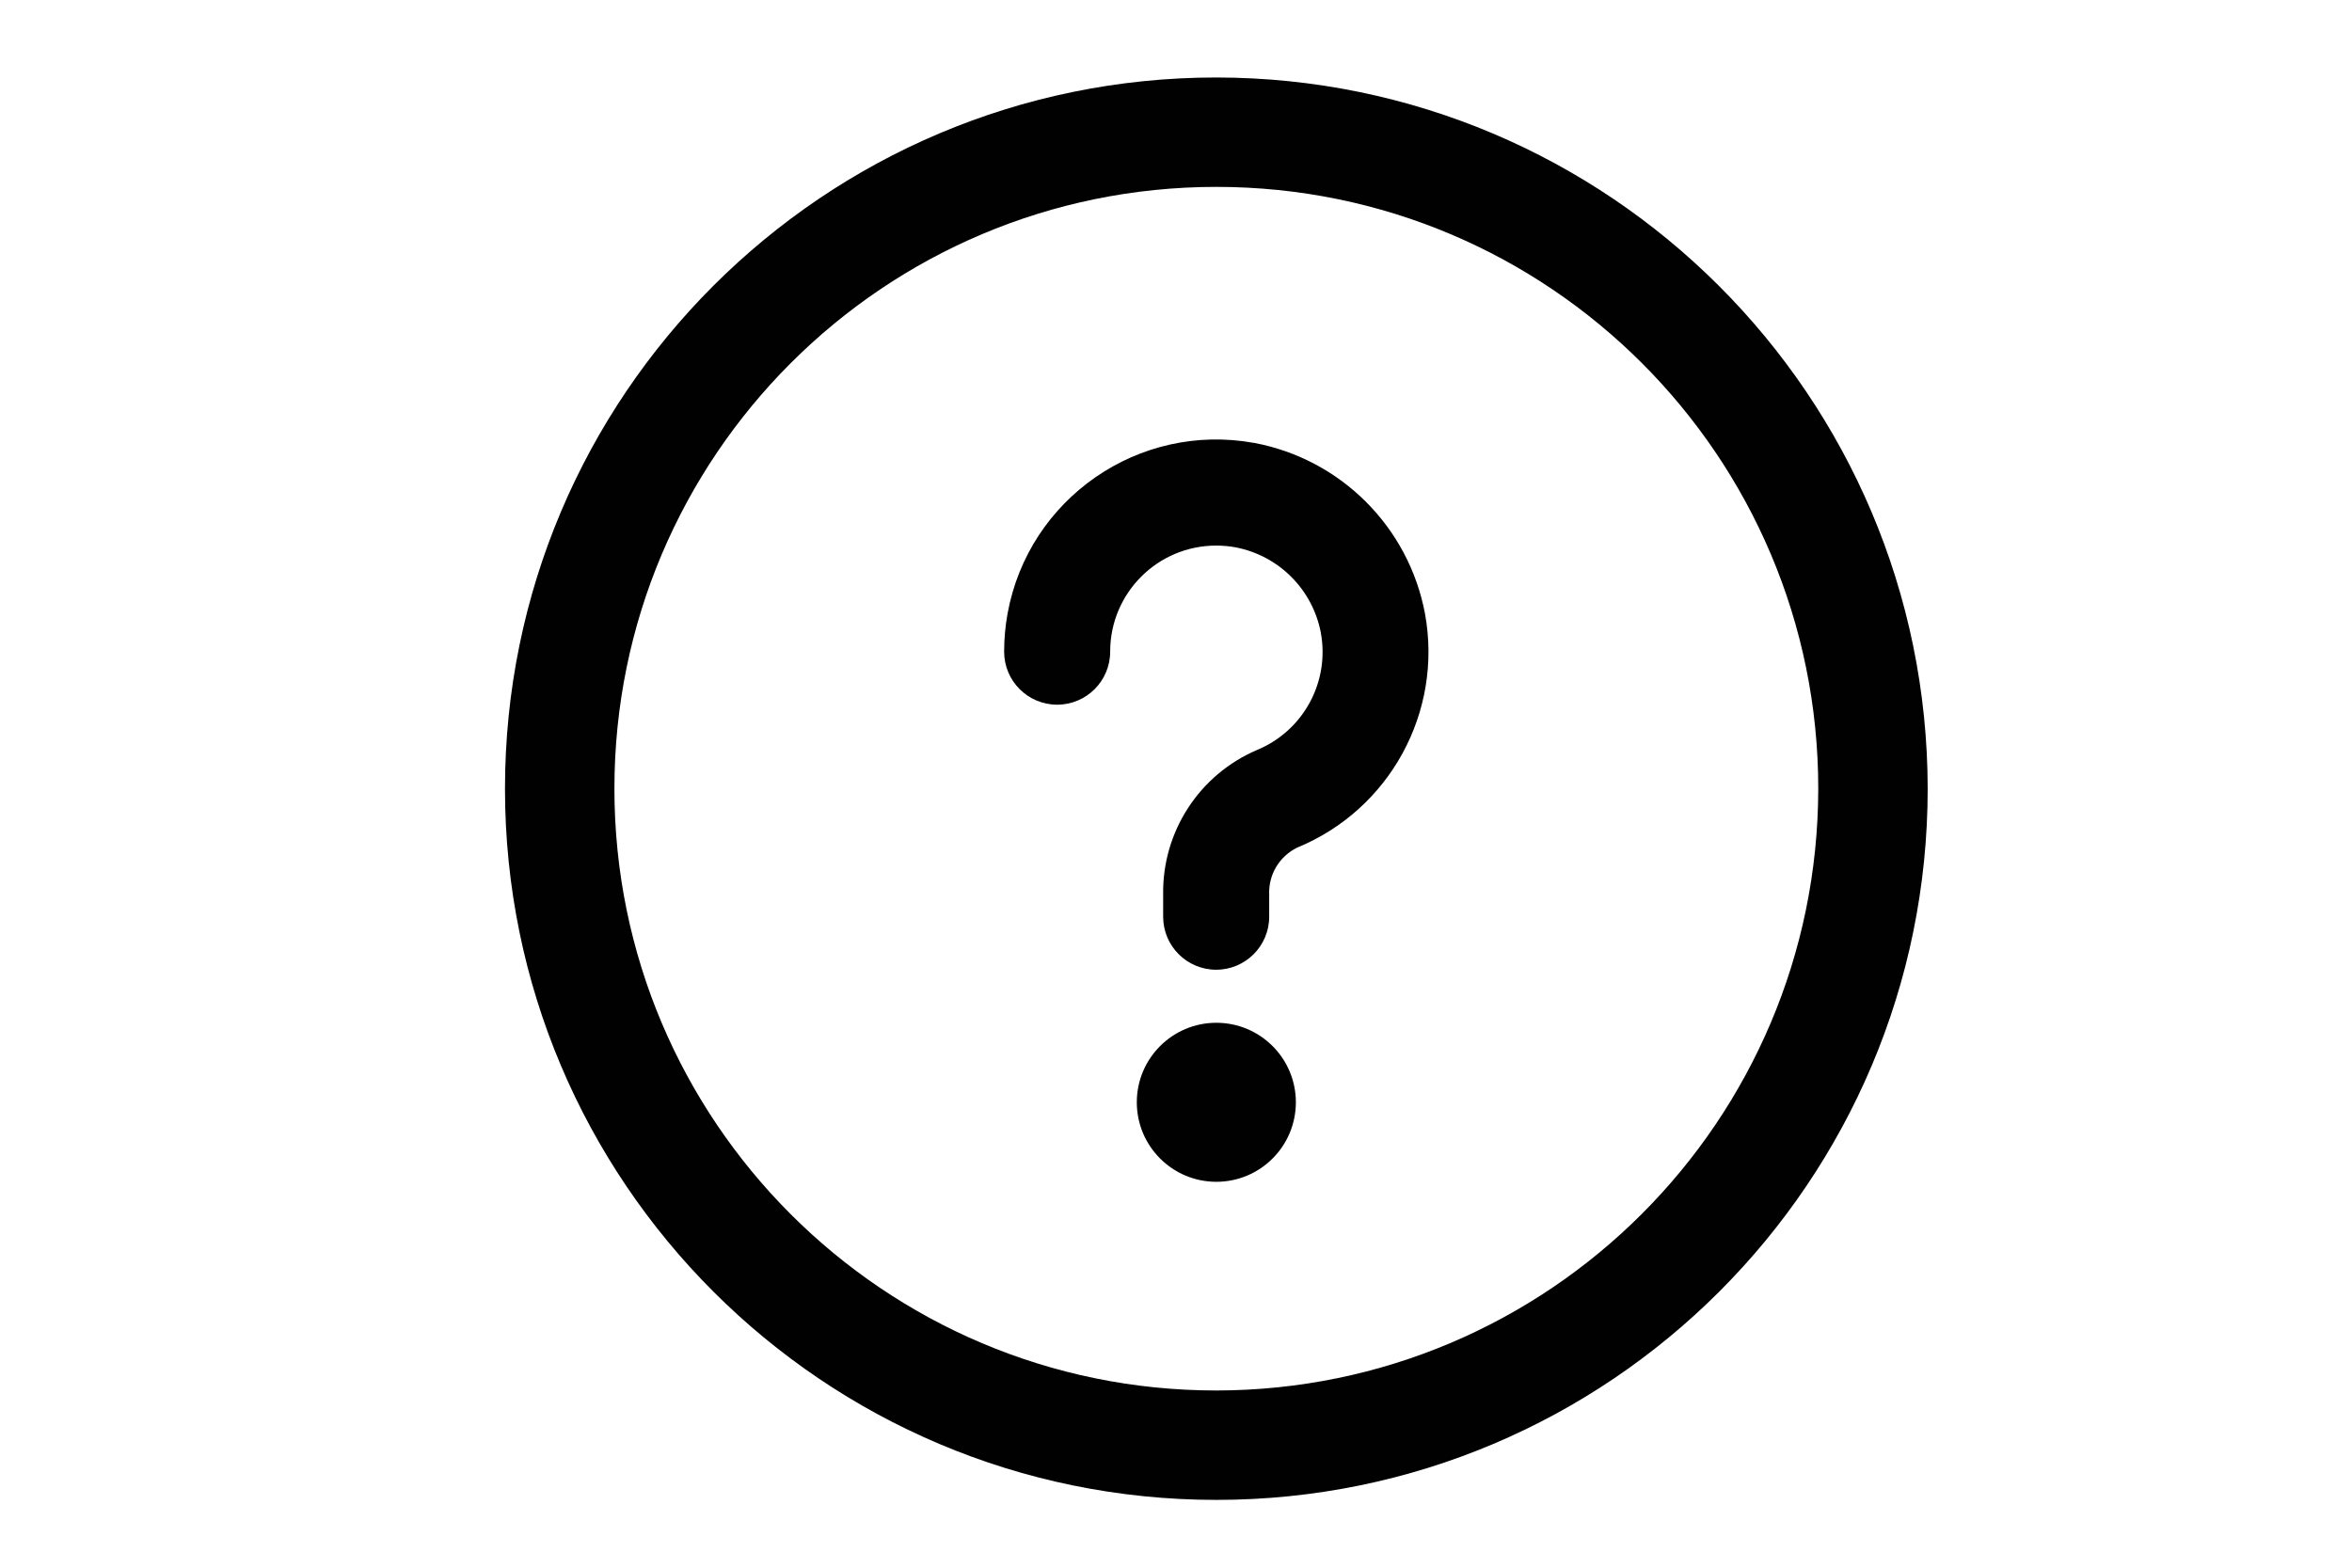
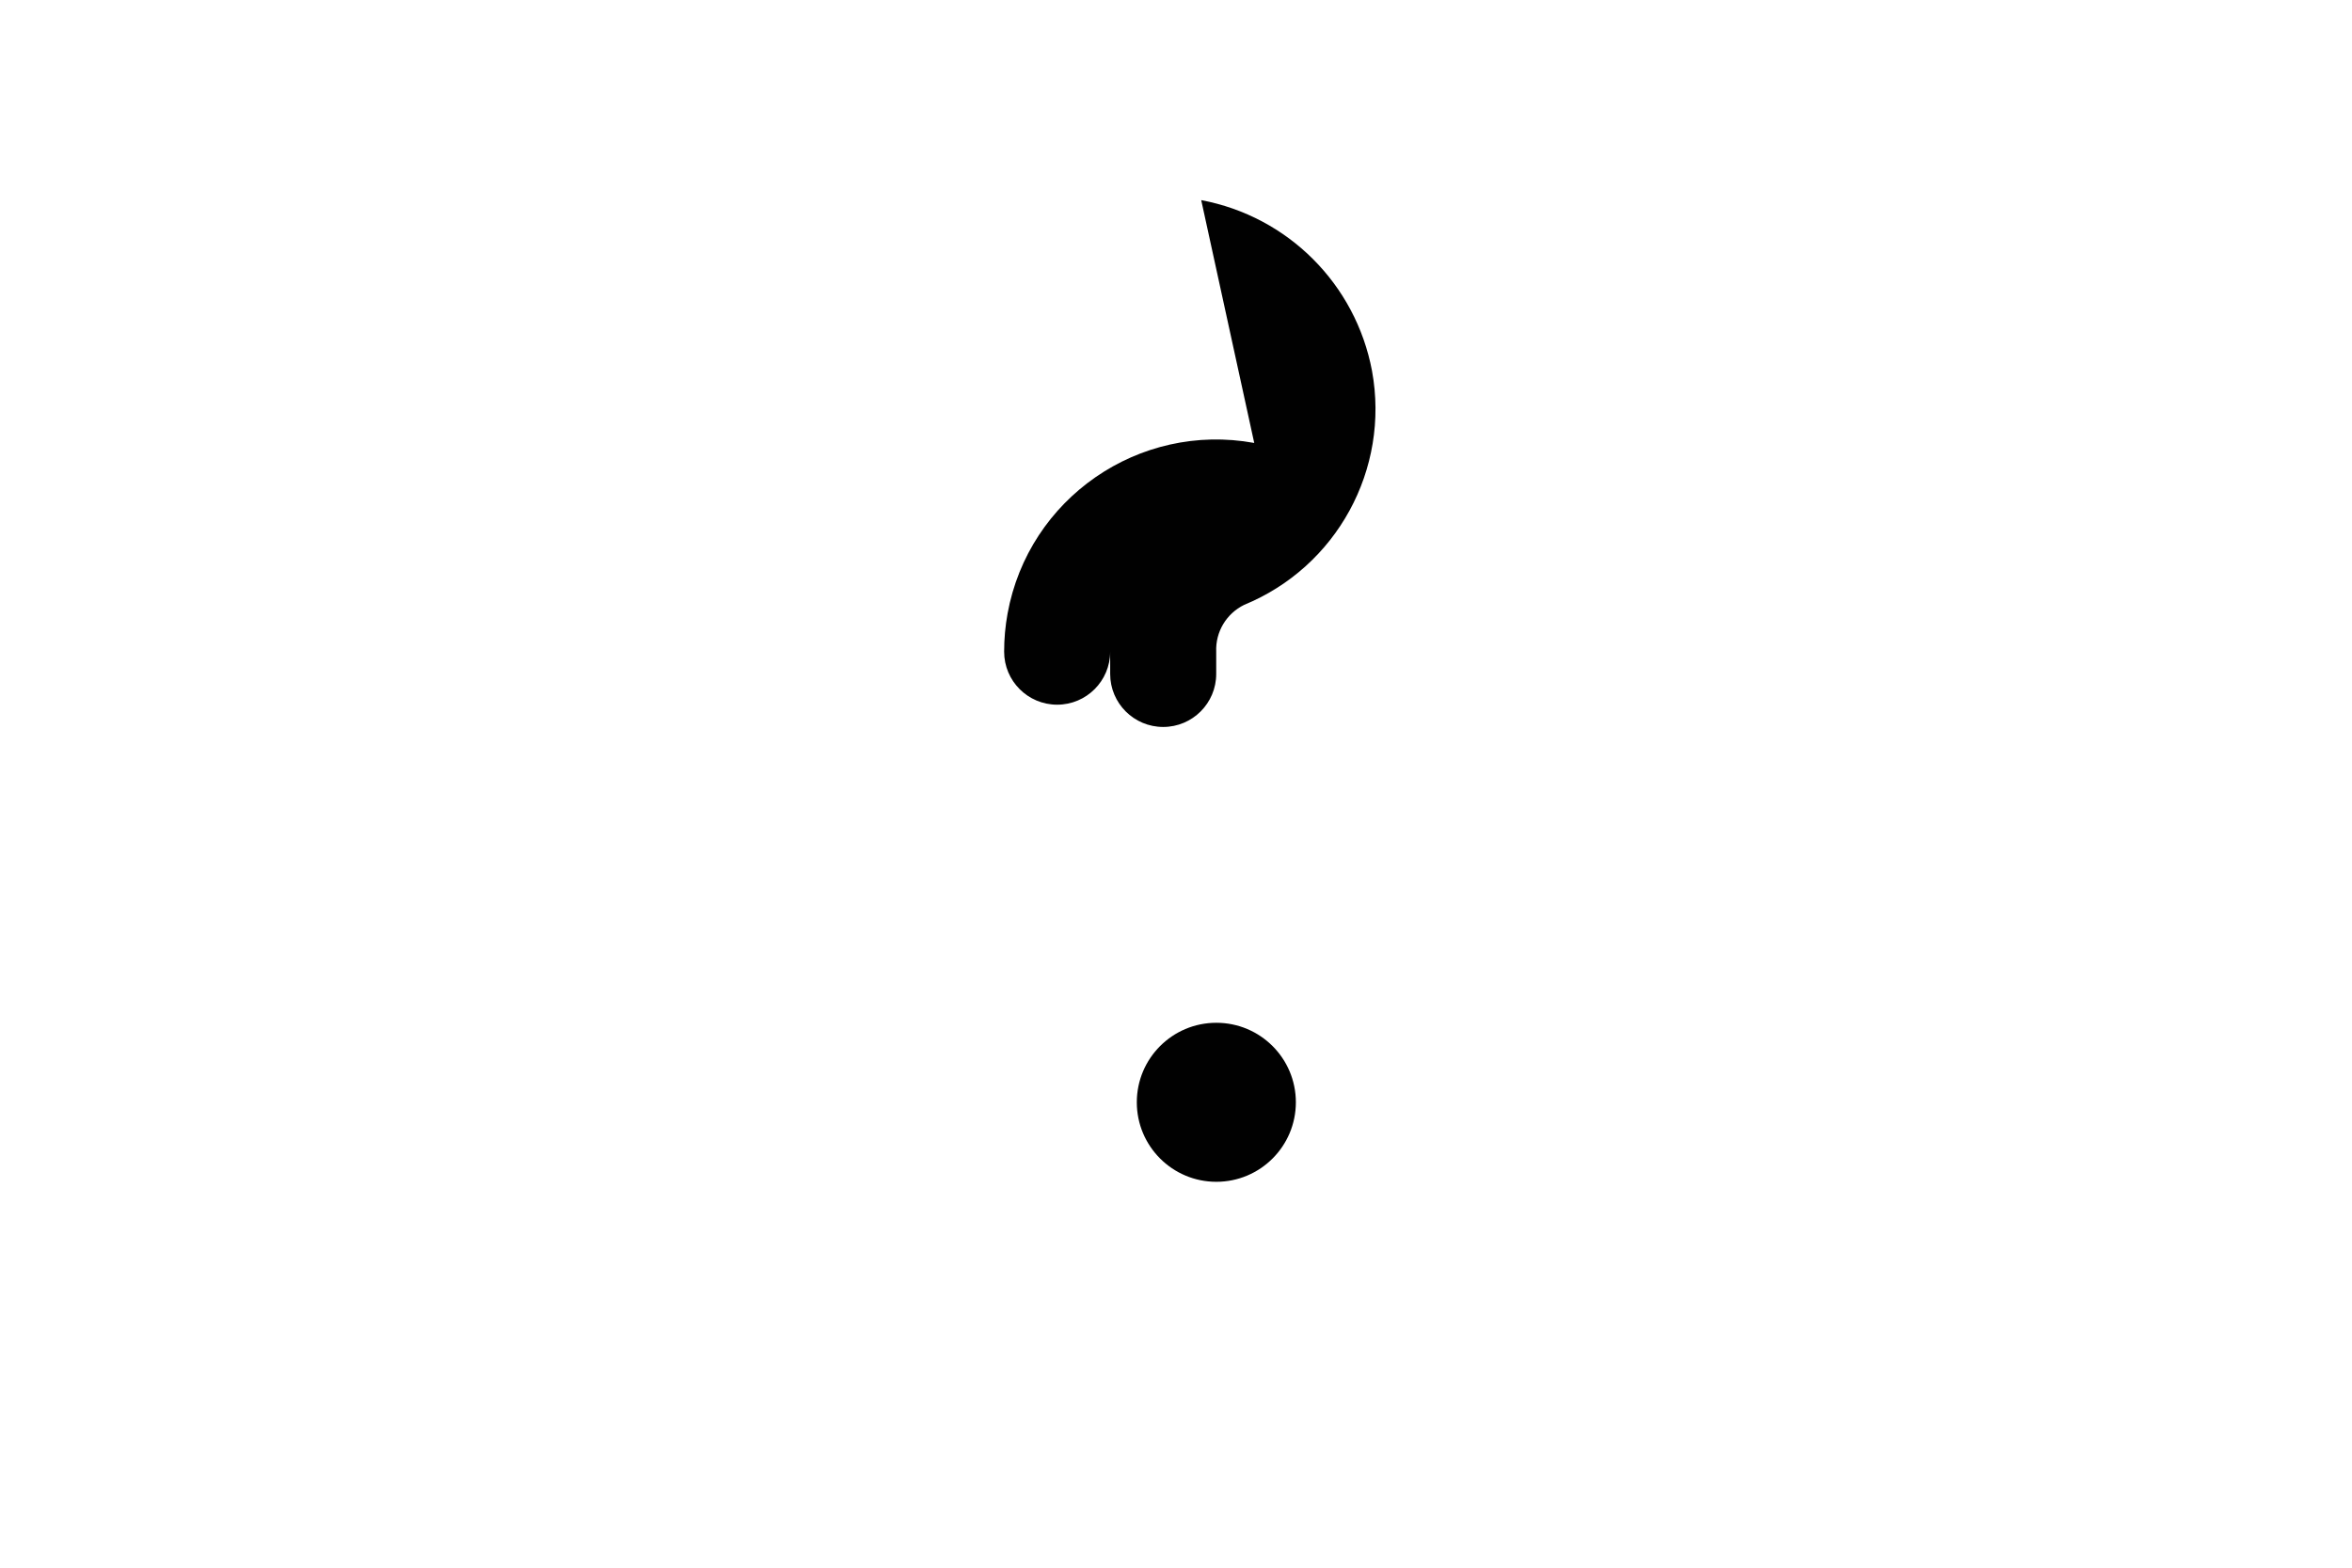
<svg xmlns="http://www.w3.org/2000/svg" id="Calque_1" data-name="Calque 1" viewBox="0 0 555.41 370.27">
  <defs>
    <style>      .cls-1 {        fill: #010101;        stroke-width: 0px;      }    </style>
  </defs>
-   <path class="cls-1" d="M287.23,18.3c-92.77,0-167.98,75.21-167.98,167.98s75.21,167.98,167.98,167.98,167.98-75.21,167.98-167.98c-.11-92.73-75.25-167.88-167.98-167.98ZM287.23,328.42c-78.5,0-142.14-63.64-142.14-142.14S208.72,44.14,287.23,44.14s142.14,63.64,142.14,142.14c-.09,78.46-63.68,142.05-142.14,142.14Z" />
  <circle class="cls-1" cx="287.23" cy="260.35" r="18.78" />
-   <path class="cls-1" d="M296.18,104.62c-27.21-4.96-53.29,13.08-58.25,40.3-.54,2.97-.81,5.98-.81,9,0,6.92,5.61,12.52,12.52,12.52s12.52-5.61,12.52-12.52c-.01-13.83,11.19-25.05,25.02-25.06,1.57,0,3.13.14,4.67.43,10.13,1.98,18.06,9.9,20.03,20.03,2.21,11.66-4.06,23.27-15.03,27.81-13.64,5.82-22.4,19.31-22.18,34.13v5.26c0,6.92,5.61,12.52,12.52,12.52s12.52-5.61,12.52-12.52v-5.26c-.19-4.67,2.4-9,6.6-11.06,21.86-8.97,34.45-32.03,30.19-55.27-3.85-20.47-19.86-36.48-40.33-40.32Z" />
+   <path class="cls-1" d="M296.18,104.62c-27.21-4.96-53.29,13.08-58.25,40.3-.54,2.97-.81,5.98-.81,9,0,6.92,5.61,12.52,12.52,12.52s12.52-5.61,12.52-12.52v5.26c0,6.92,5.61,12.52,12.52,12.52s12.52-5.61,12.52-12.52v-5.26c-.19-4.67,2.4-9,6.6-11.06,21.86-8.97,34.45-32.03,30.19-55.27-3.85-20.47-19.86-36.48-40.33-40.32Z" />
</svg>